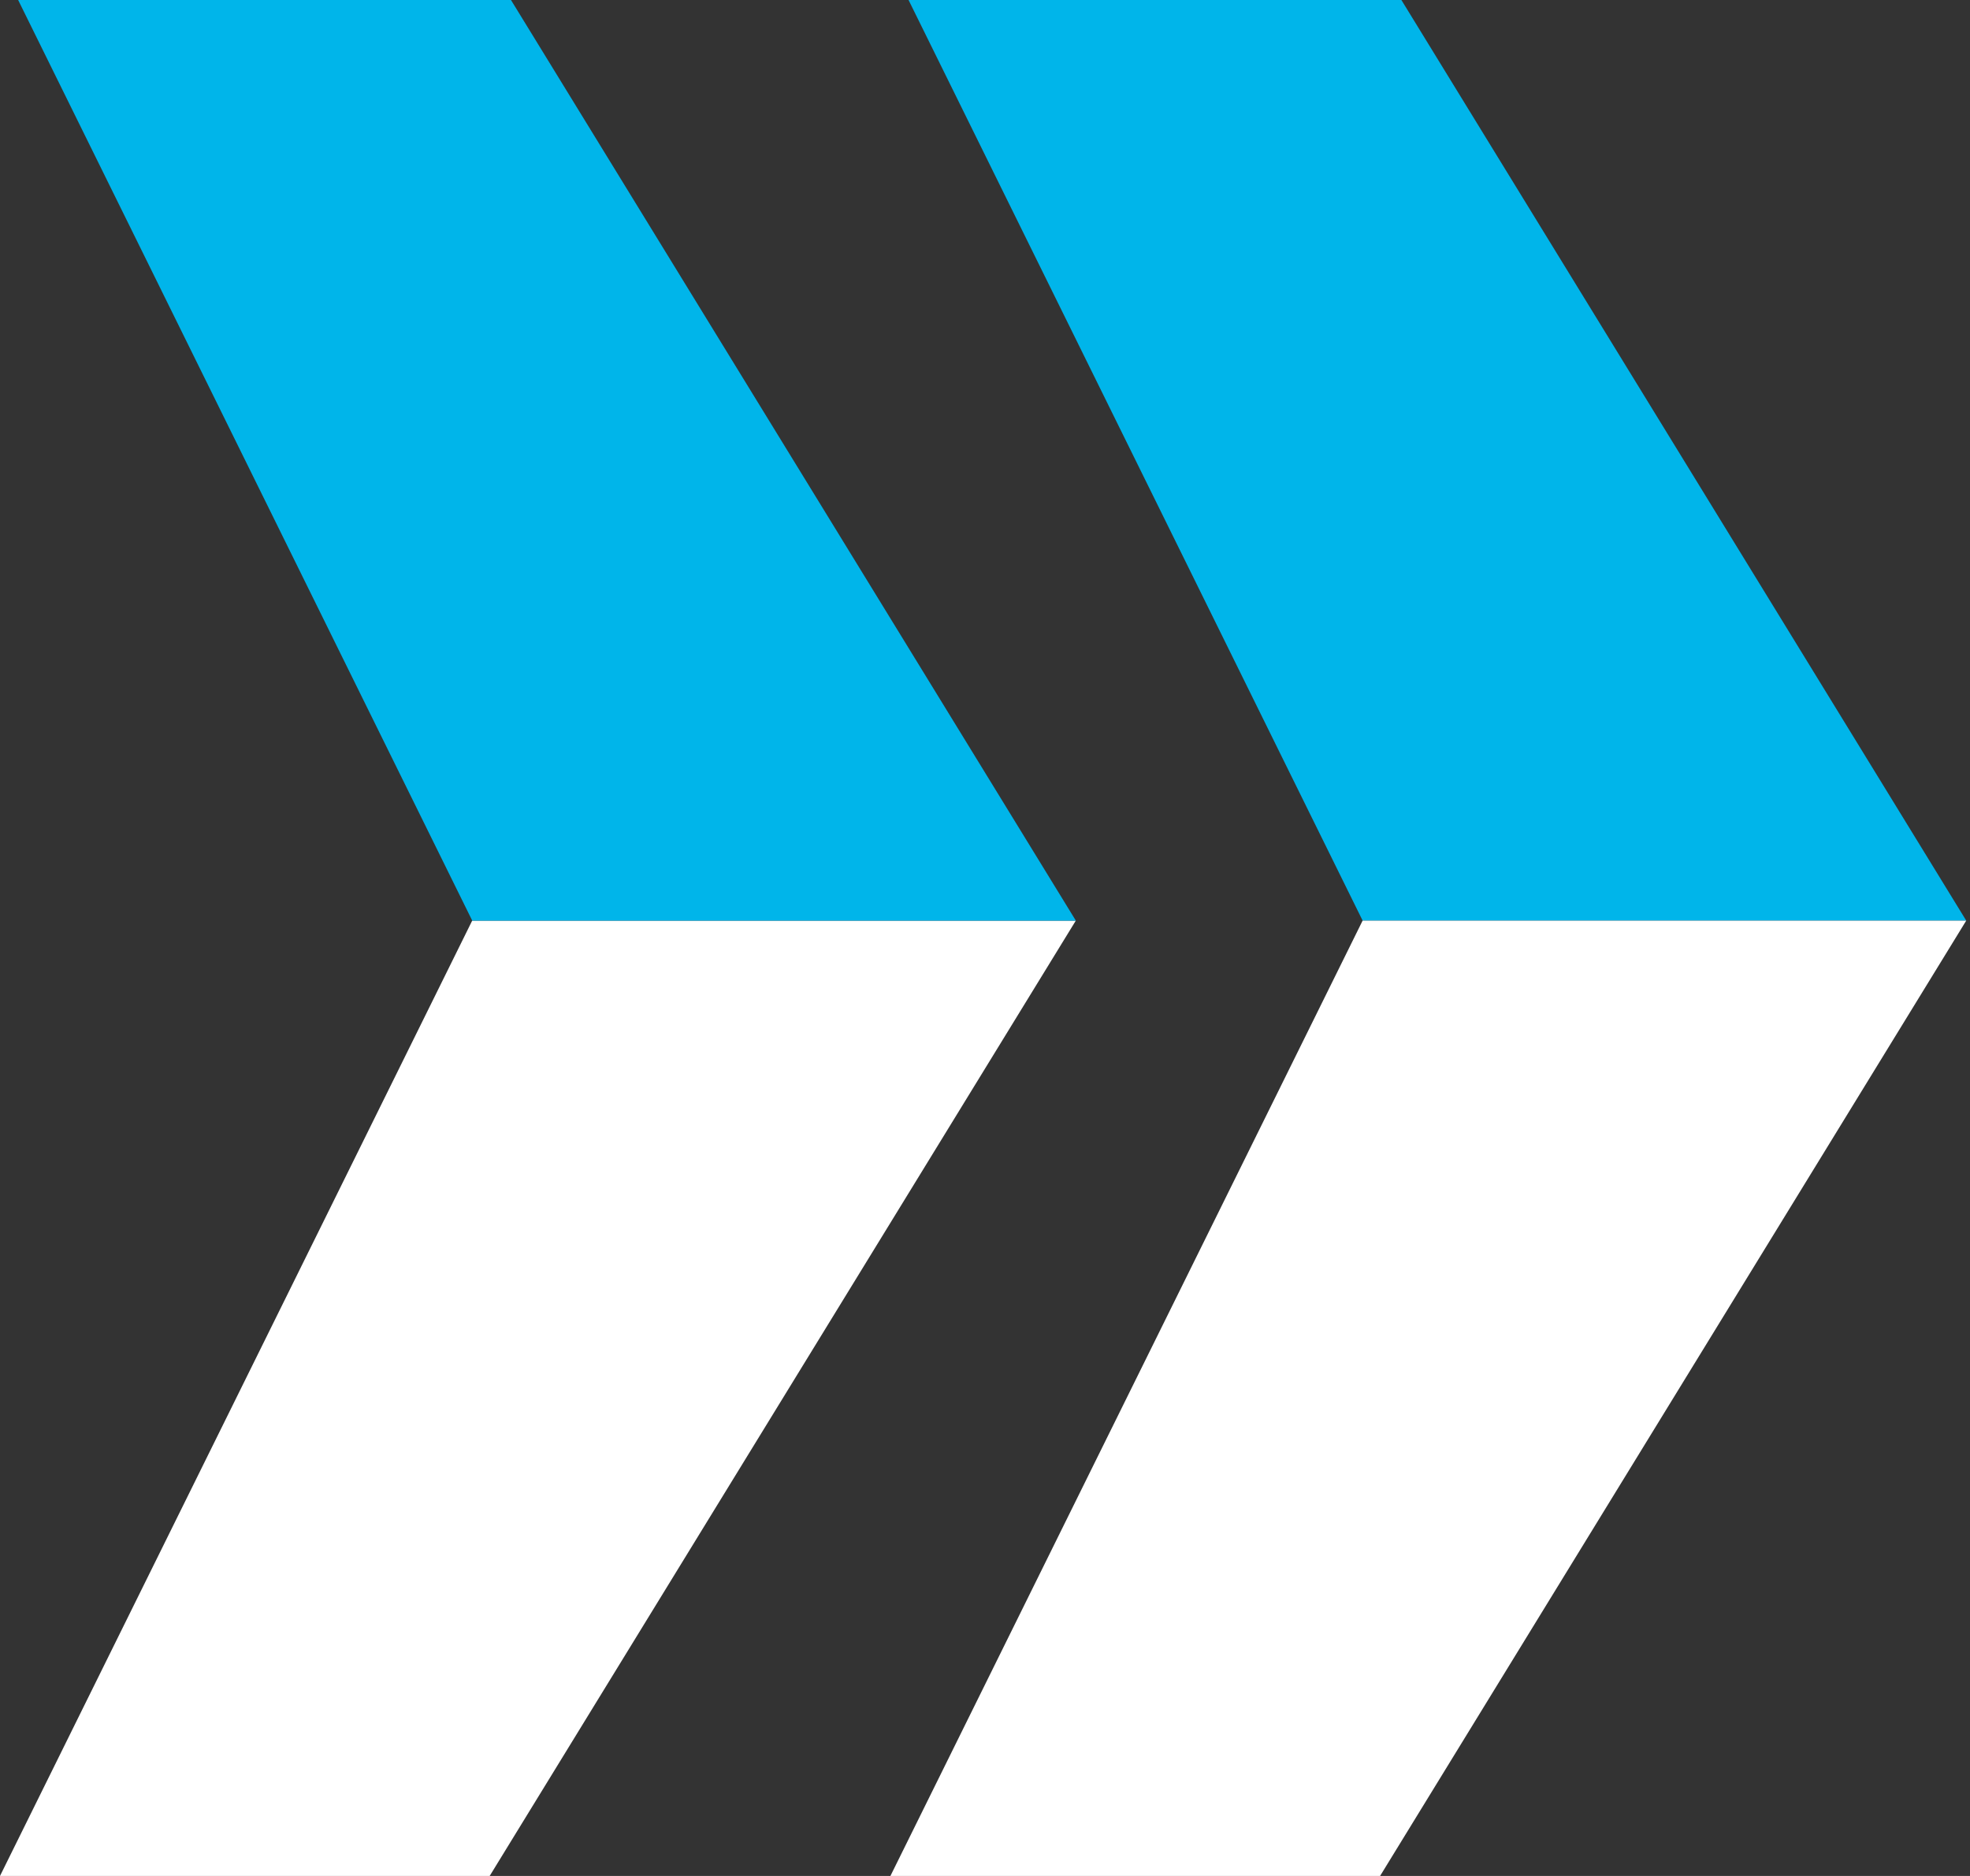
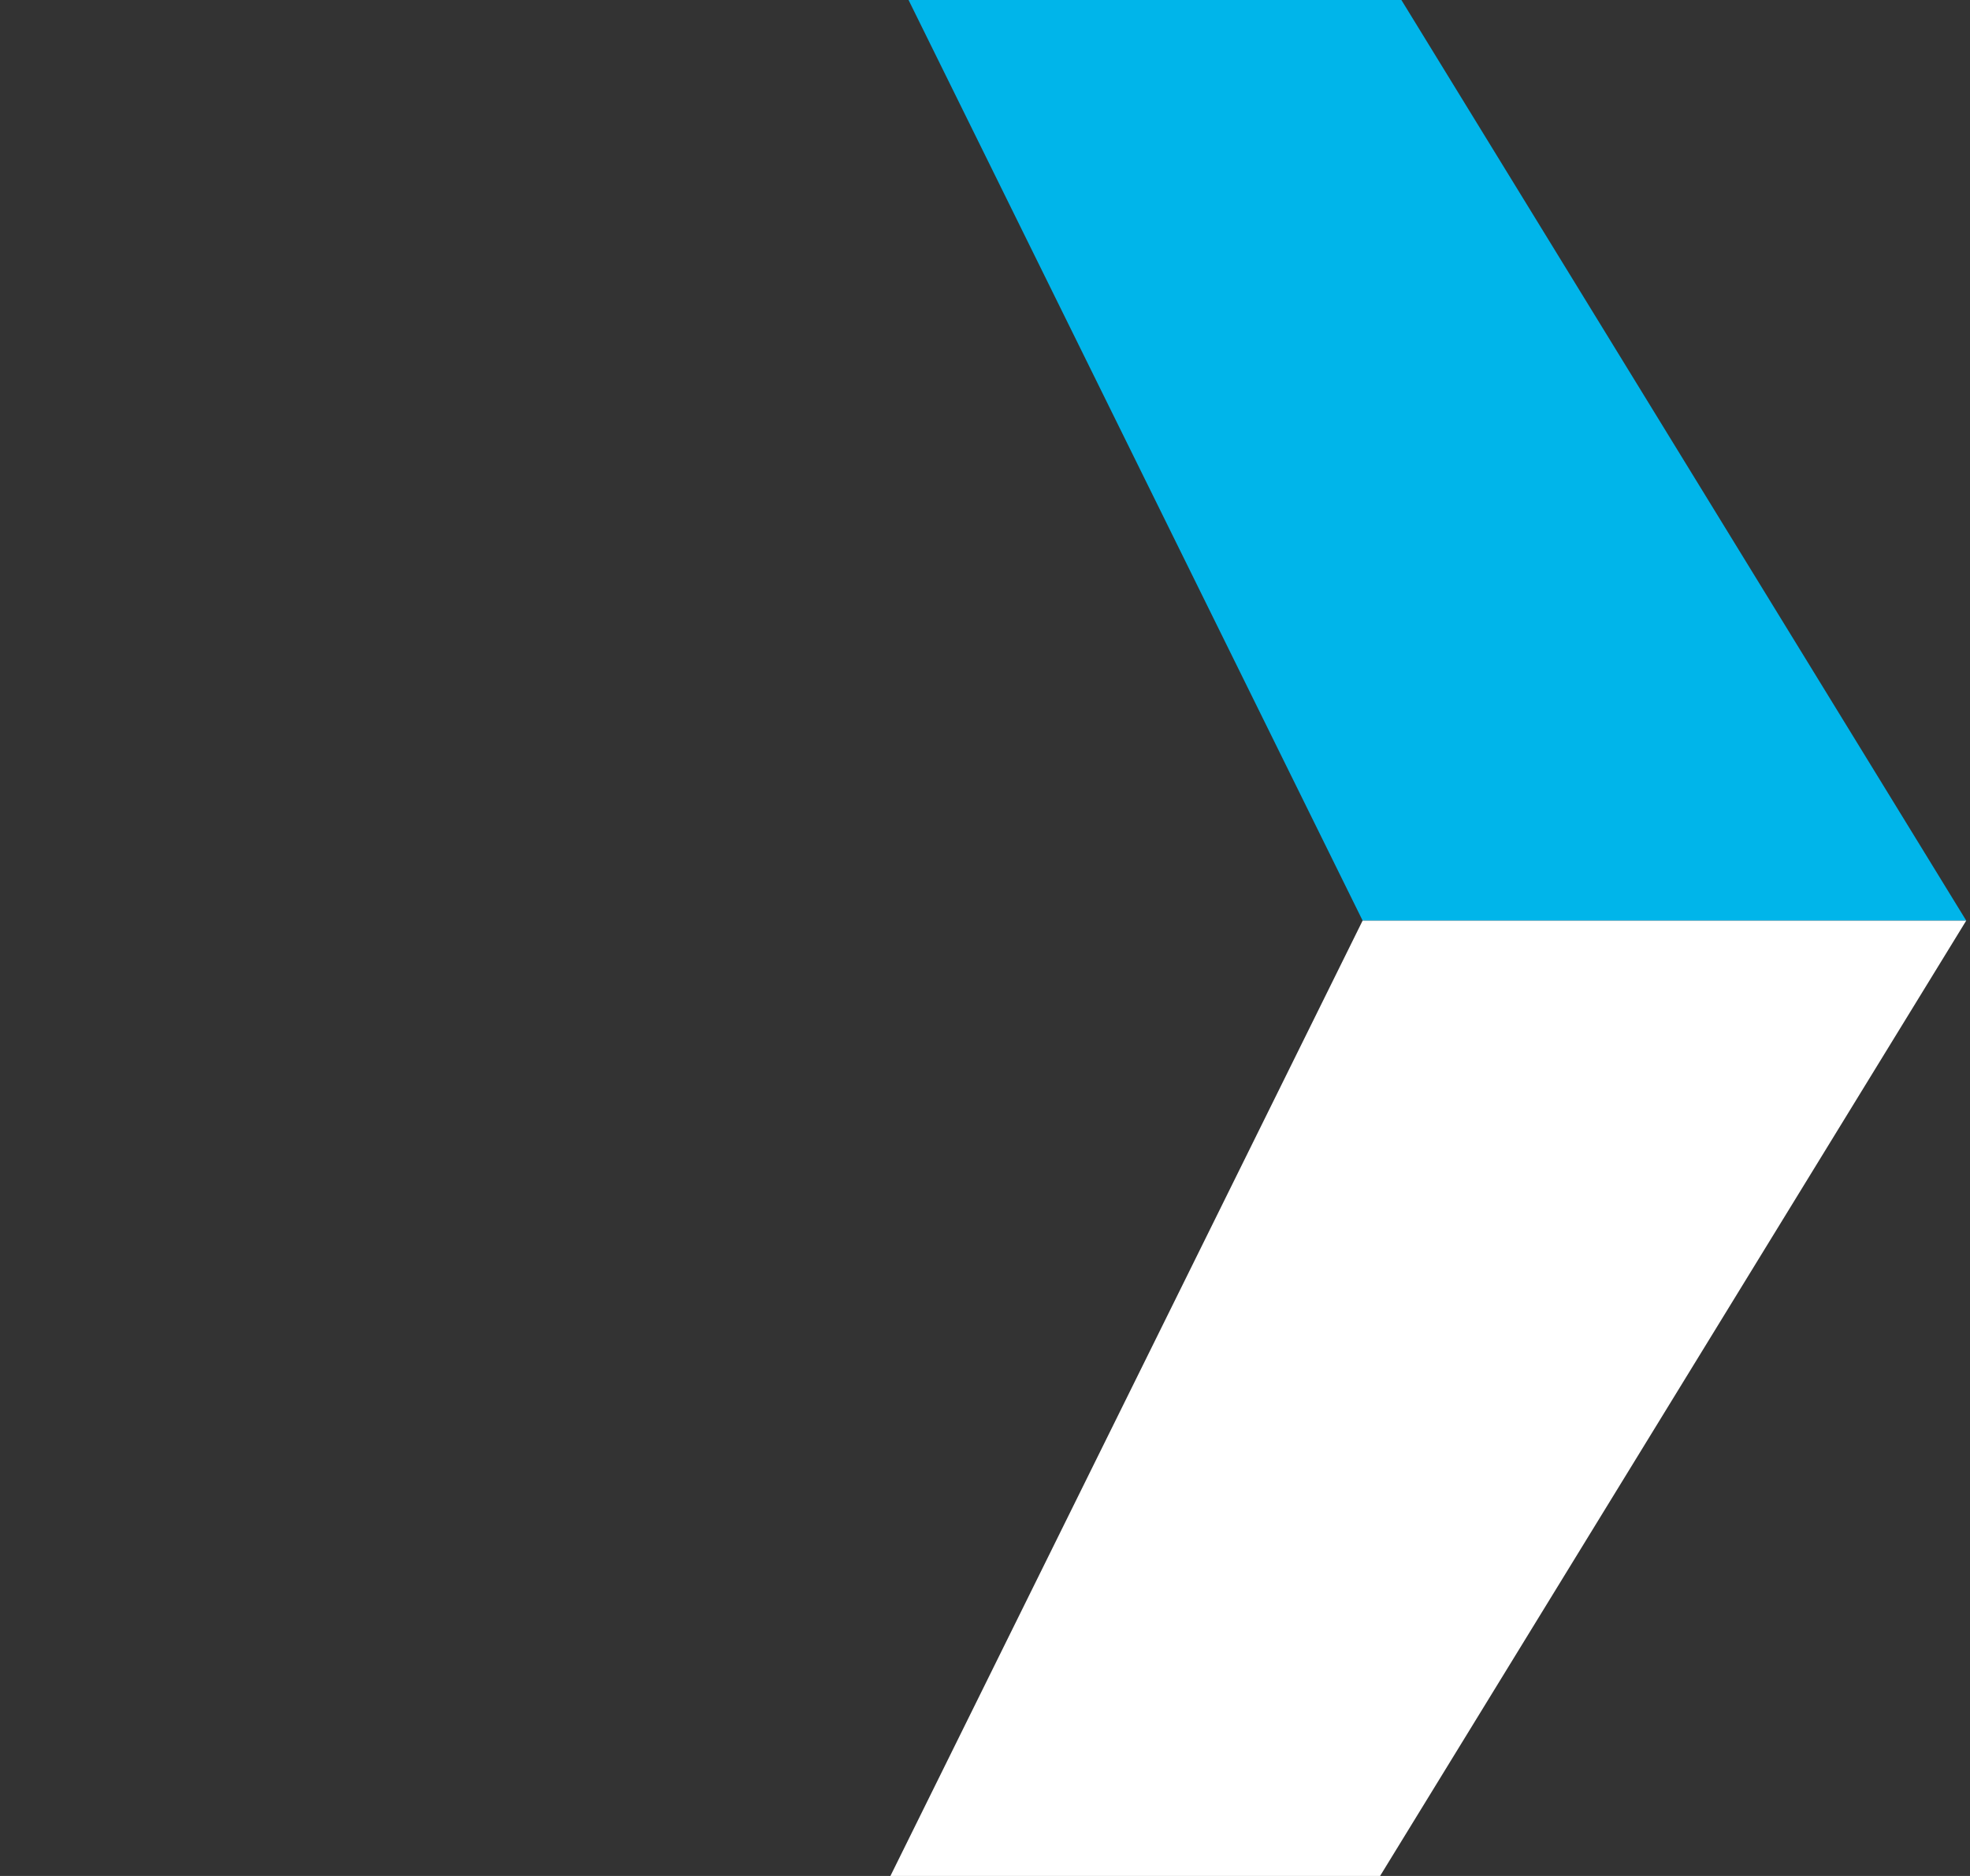
<svg xmlns="http://www.w3.org/2000/svg" version="1.1" id="Layer_1" x="0px" y="0px" viewBox="0 0 297.638 283.465" style="enable-background:new 0 0 297.638 283.465;" xml:space="preserve">
  <rect x="0" y="0" width="297.638" height="283.465" fill="#333333" stroke="none" />
  <style type="text/css">
	.st0{fill:#FFFFFF;}
	.st1{fill:#00B5EA;}
</style>
  <g>
    <g>
-       <polygon class="st0" points="73.982,283.465 162.541,139.108 71.343,139.108 0,283.465   " />
-     </g>
+       </g>
    <g>
-       <polygon class="st1" points="77.202,0 162.545,139.113 71.348,139.113 2.741,0   " />
-     </g>
+       </g>
    <g>
      <polygon class="st1" points="211.73,0 297.073,139.113 205.875,139.113 137.269,0   " />
    </g>
    <g>
      <polygon class="st0" points="297.069,139.108 205.871,139.108 134.528,283.465 208.51,283.465   " />
    </g>
  </g>
</svg>